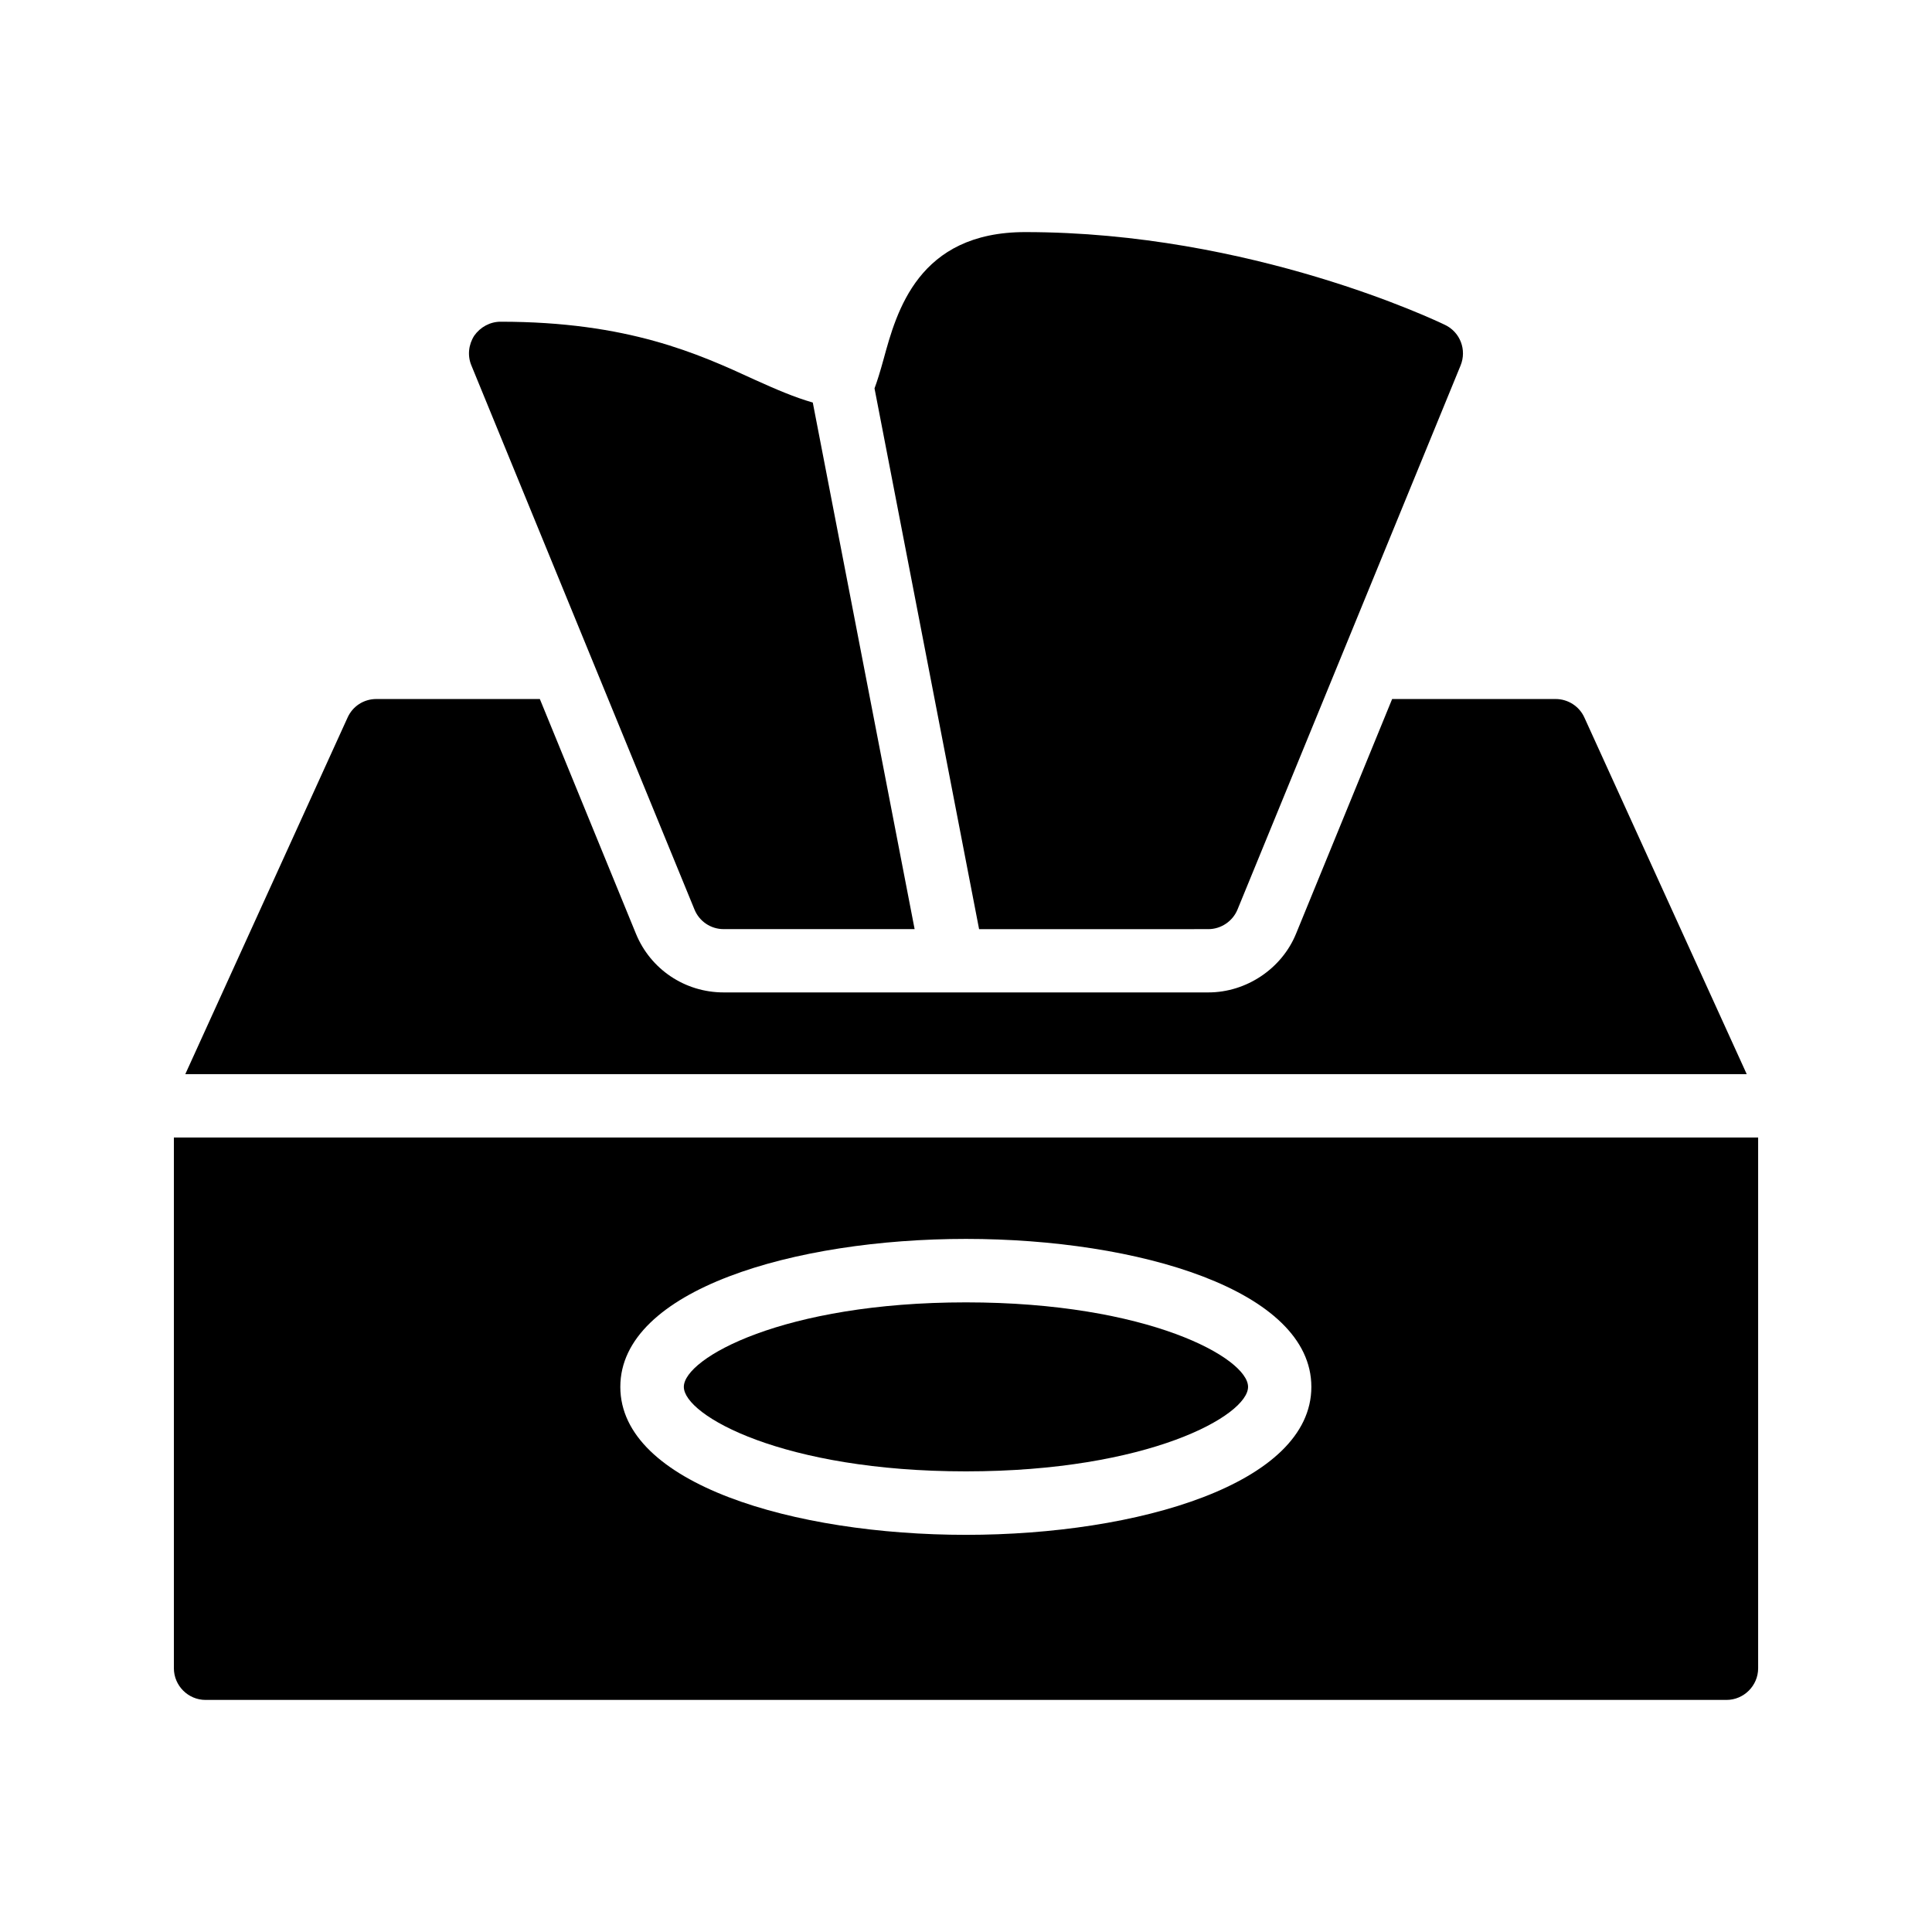
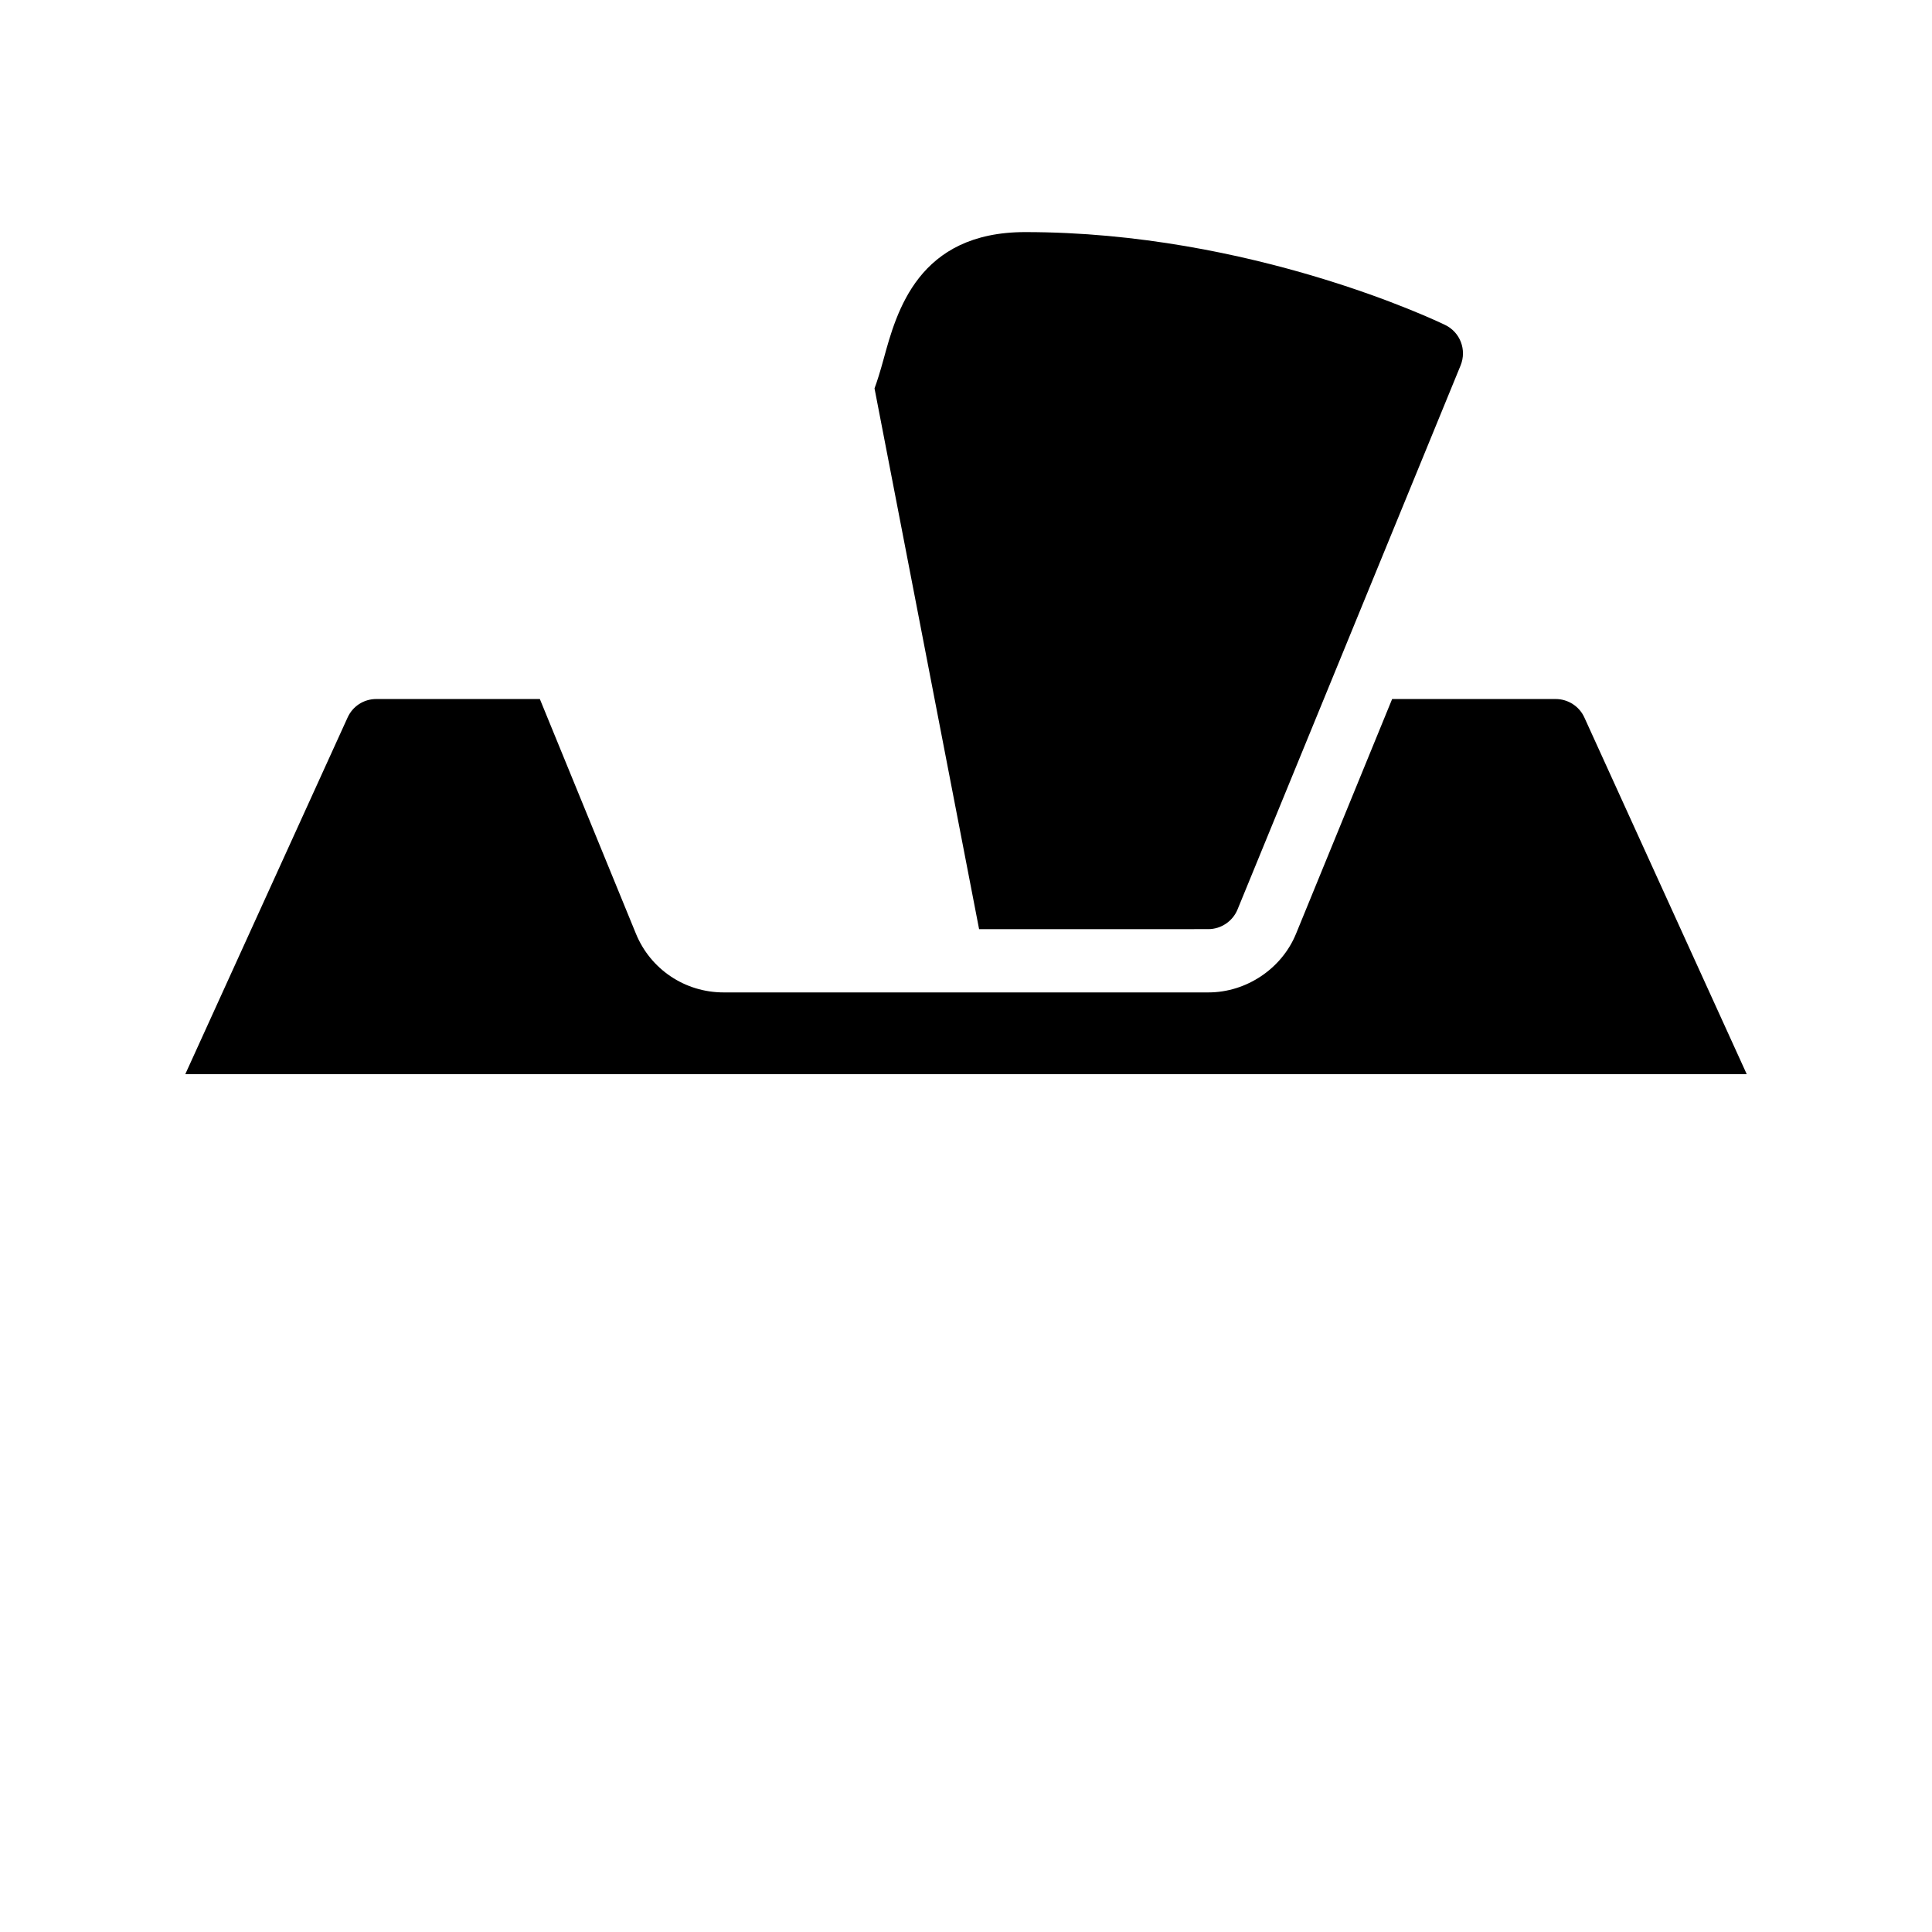
<svg xmlns="http://www.w3.org/2000/svg" fill="#000000" width="800px" height="800px" version="1.1" viewBox="144 144 512 512">
  <g>
-     <path d="m328.04 385.02c1.258 3.106 4.281 5.207 7.727 5.207h50.617l-26.988-139.55c-4.922-1.406-9.816-3.531-15.402-6.051-14.945-6.887-33.586-15.367-67.344-15.367-2.769 0-5.375 1.426-6.969 3.695-1.512 2.352-1.848 5.289-0.758 7.894z" />
    <path d="m464.23 390.23c3.359 0 6.465-2.098 7.727-5.207l59.113-144.17c1.68-4.113-0.086-8.816-4.113-10.746-2.098-1.008-51.305-24.602-111.26-24.602-28.383 0-34.09 21.074-37.535 33.672-0.934 3.398-1.699 5.859-2.406 7.742l27.715 143.32z" />
-     <path d="m399.98 489.14c-48.371 0-74.758 14.793-74.758 22.391 0 7.602 26.387 22.395 74.758 22.395 48.379 0 74.77-14.793 74.77-22.395 0-7.598-26.387-22.391-74.77-22.391z" />
    <path d="m563.9 334.2c-1.34-3.023-4.363-4.953-7.641-4.953h-43.328l-25.441 62.137c-3.777 9.32-13.184 15.617-23.258 15.617h-128.47c-10.242 0-19.398-6.129-23.258-15.617l-25.441-62.137h-43.328c-3.359 0-6.297 1.93-7.641 4.953l-42.992 94.465h413.8z" />
-     <path d="m190.08 445.45v140.65c0 4.617 3.777 8.398 8.398 8.398h403.05c4.617 0 8.398-3.777 8.398-8.398v-140.65zm209.92 105.3c-45.512 0-91.609-13.52-91.609-39.215 0-25.695 46.098-39.211 91.609-39.211s91.523 13.52 91.523 39.215c0 25.691-46.016 39.211-91.523 39.211z" />
  </g>
</svg>